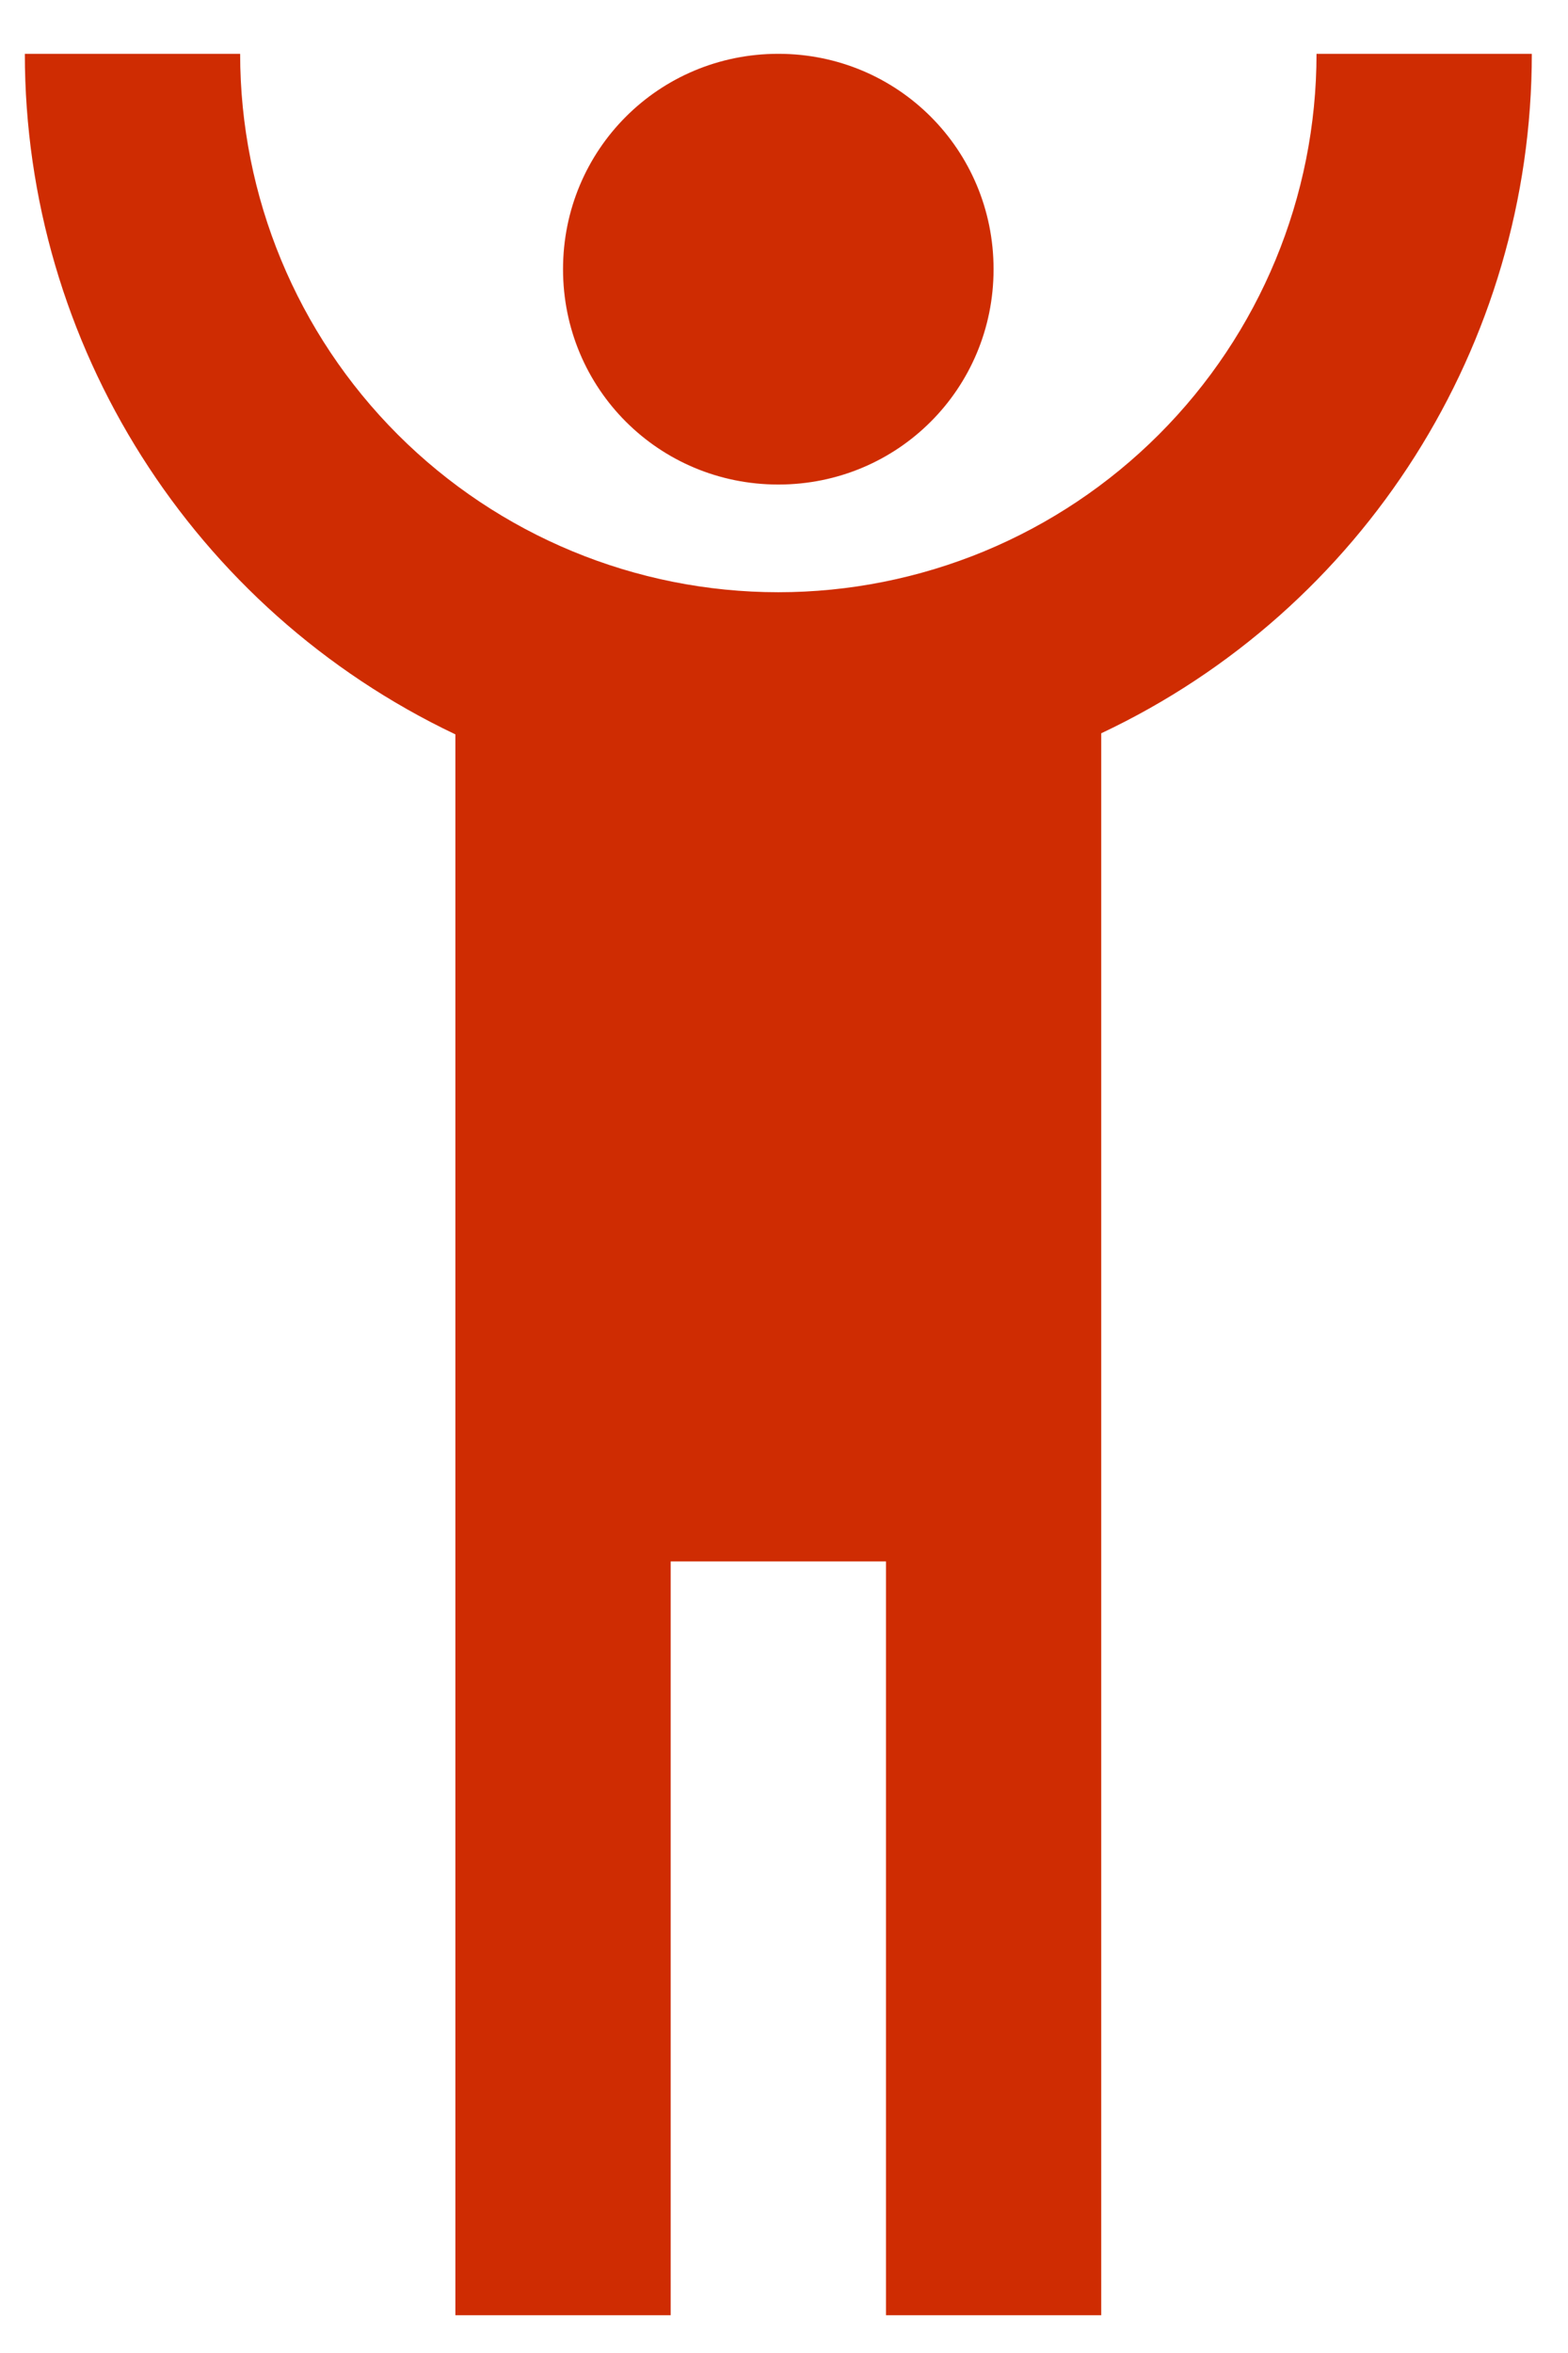
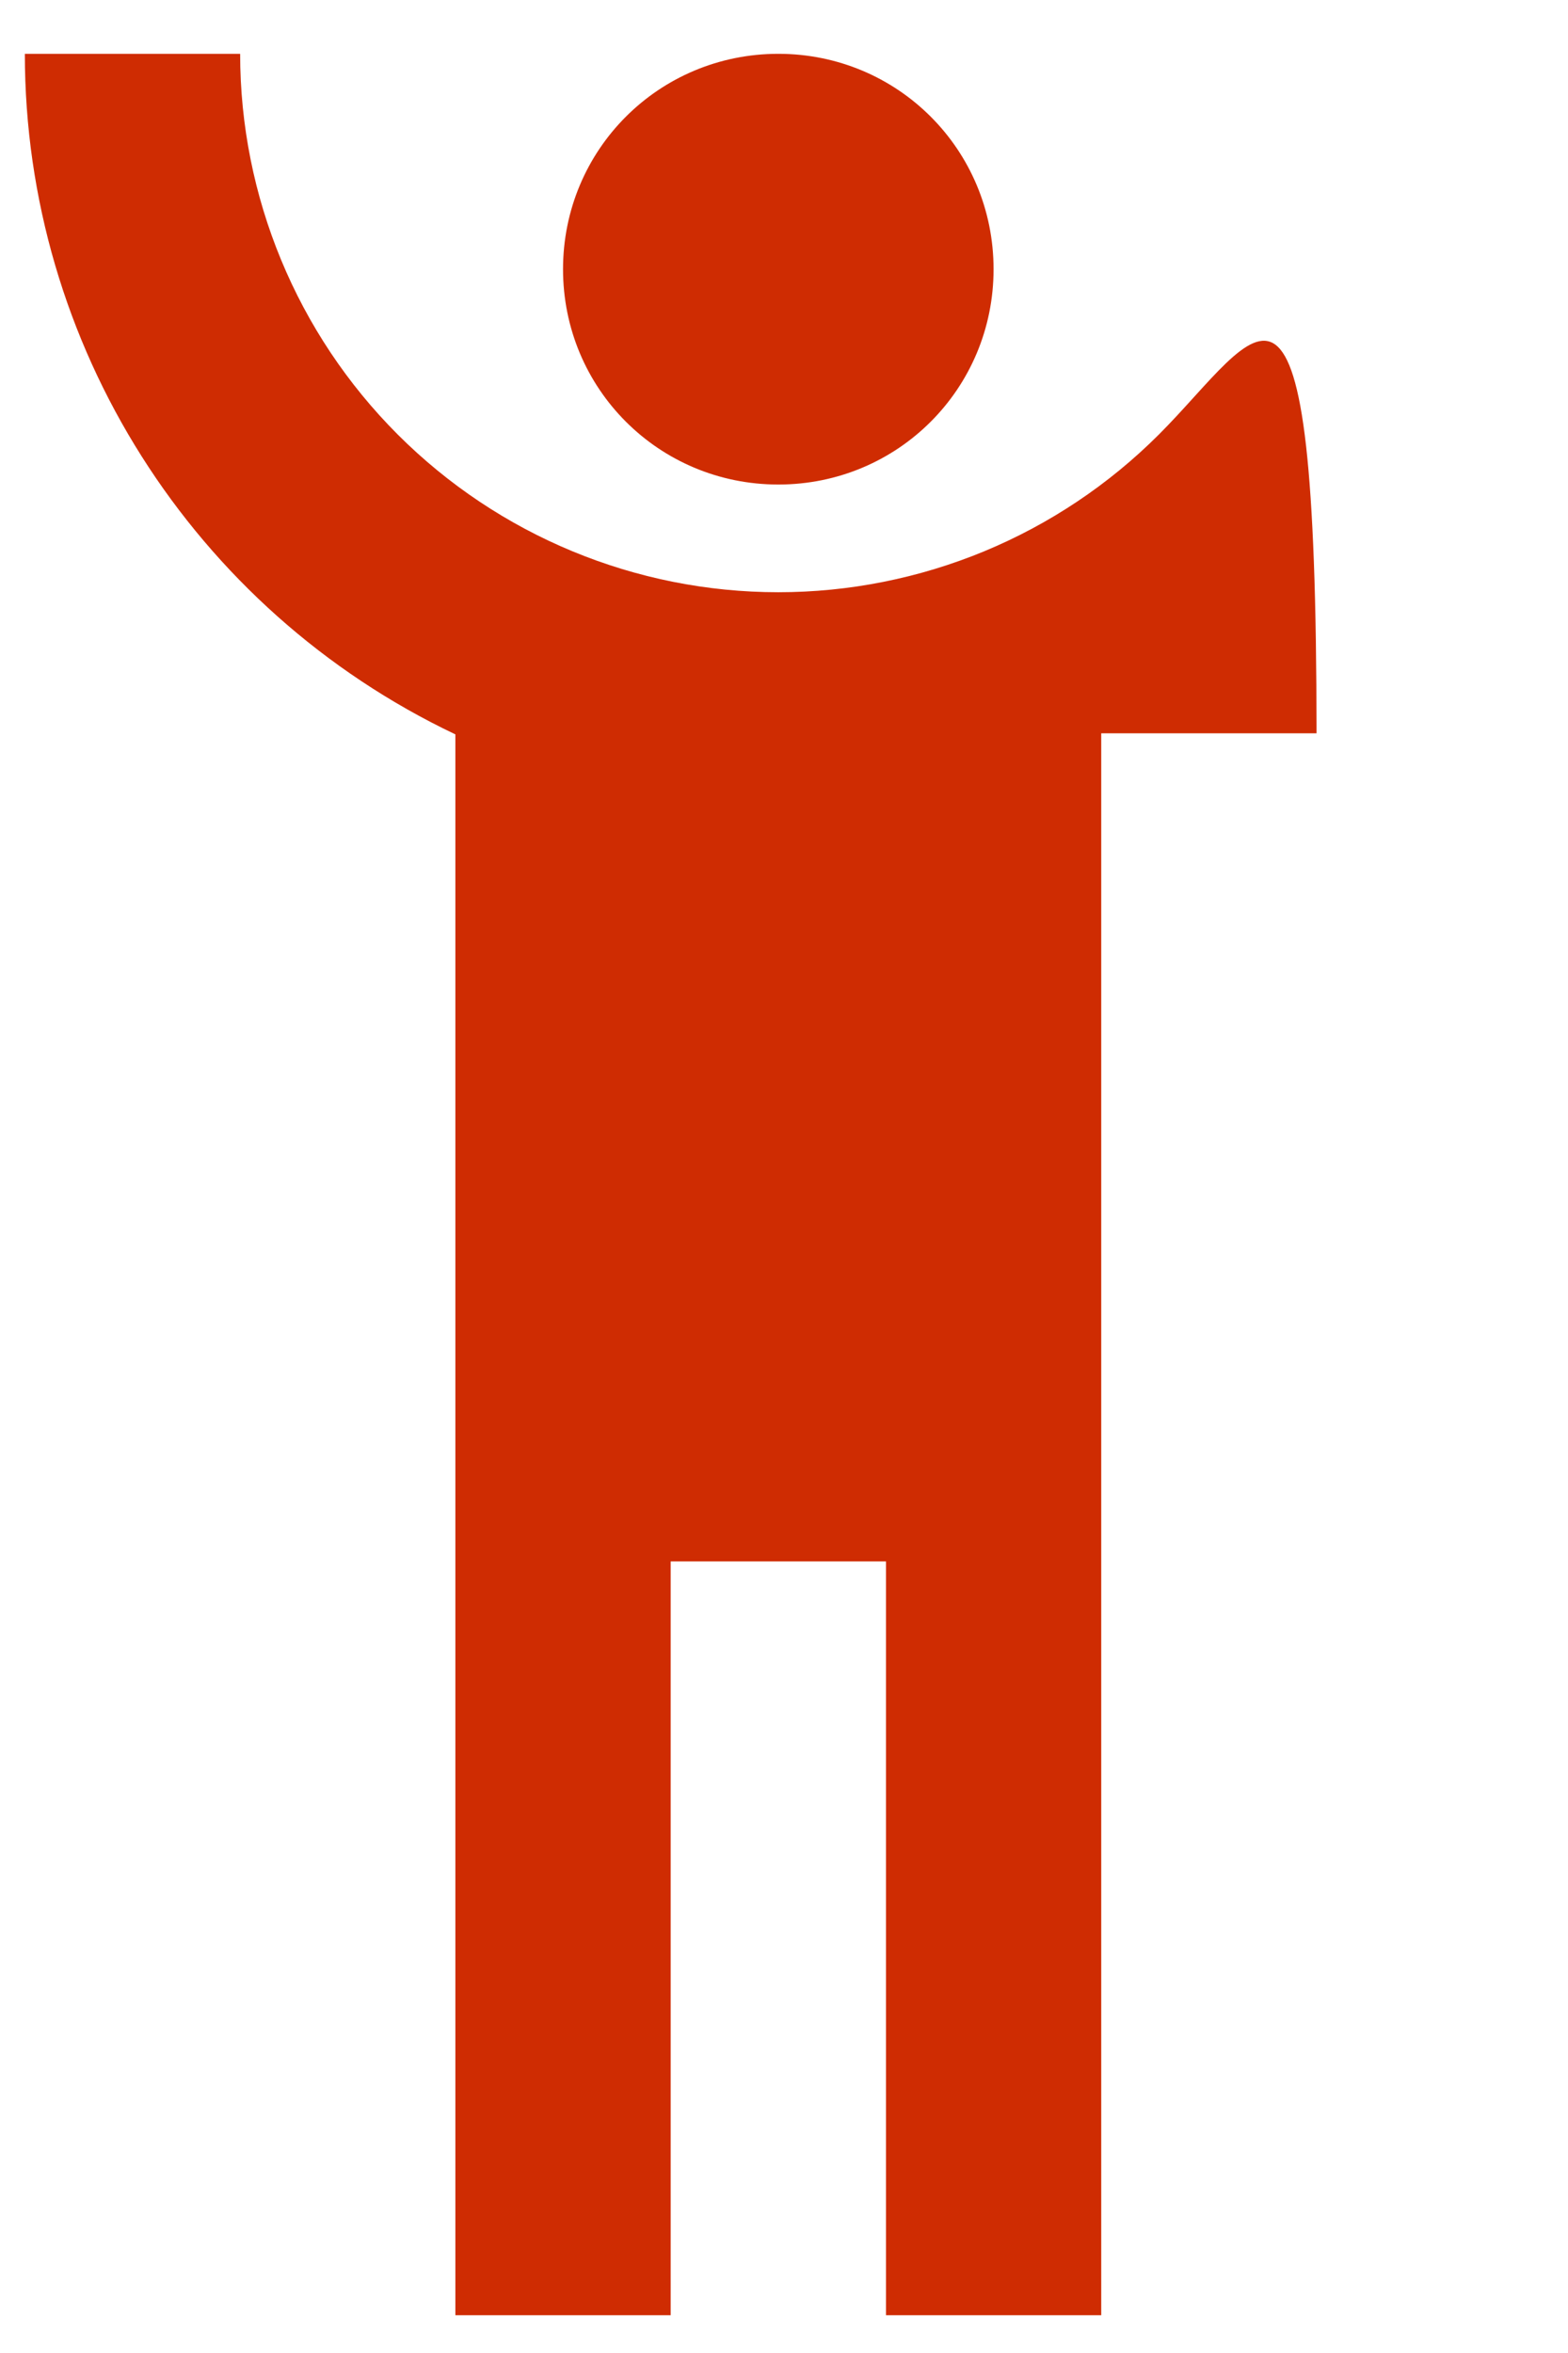
<svg xmlns="http://www.w3.org/2000/svg" width="26" height="39" viewBox="0 0 26 39" fill="none">
-   <path d="M0.412 0.892C0.412 5.711 3.196 10.102 7.551 12.172V38.374H11.121V25.88H14.691V38.374H18.26V12.154C22.615 10.102 25.4 5.711 25.4 0.892H21.83C21.83 3.259 20.89 5.529 19.216 7.202C18.387 8.031 17.404 8.688 16.321 9.137C15.238 9.585 14.078 9.816 12.906 9.816C10.539 9.816 8.269 8.876 6.595 7.202C4.922 5.529 3.982 3.259 3.982 0.892M12.906 0.892C10.925 0.892 9.336 2.481 9.336 4.462C9.336 6.443 10.925 8.031 12.906 8.031C14.887 8.031 16.475 6.443 16.475 4.462C16.475 2.481 14.887 0.892 12.906 0.892Z" fill="#CF2C02" />
+   <path d="M0.412 0.892C0.412 5.711 3.196 10.102 7.551 12.172V38.374H11.121V25.88H14.691V38.374H18.26V12.154H21.83C21.83 3.259 20.89 5.529 19.216 7.202C18.387 8.031 17.404 8.688 16.321 9.137C15.238 9.585 14.078 9.816 12.906 9.816C10.539 9.816 8.269 8.876 6.595 7.202C4.922 5.529 3.982 3.259 3.982 0.892M12.906 0.892C10.925 0.892 9.336 2.481 9.336 4.462C9.336 6.443 10.925 8.031 12.906 8.031C14.887 8.031 16.475 6.443 16.475 4.462C16.475 2.481 14.887 0.892 12.906 0.892Z" fill="#CF2C02" />
</svg>